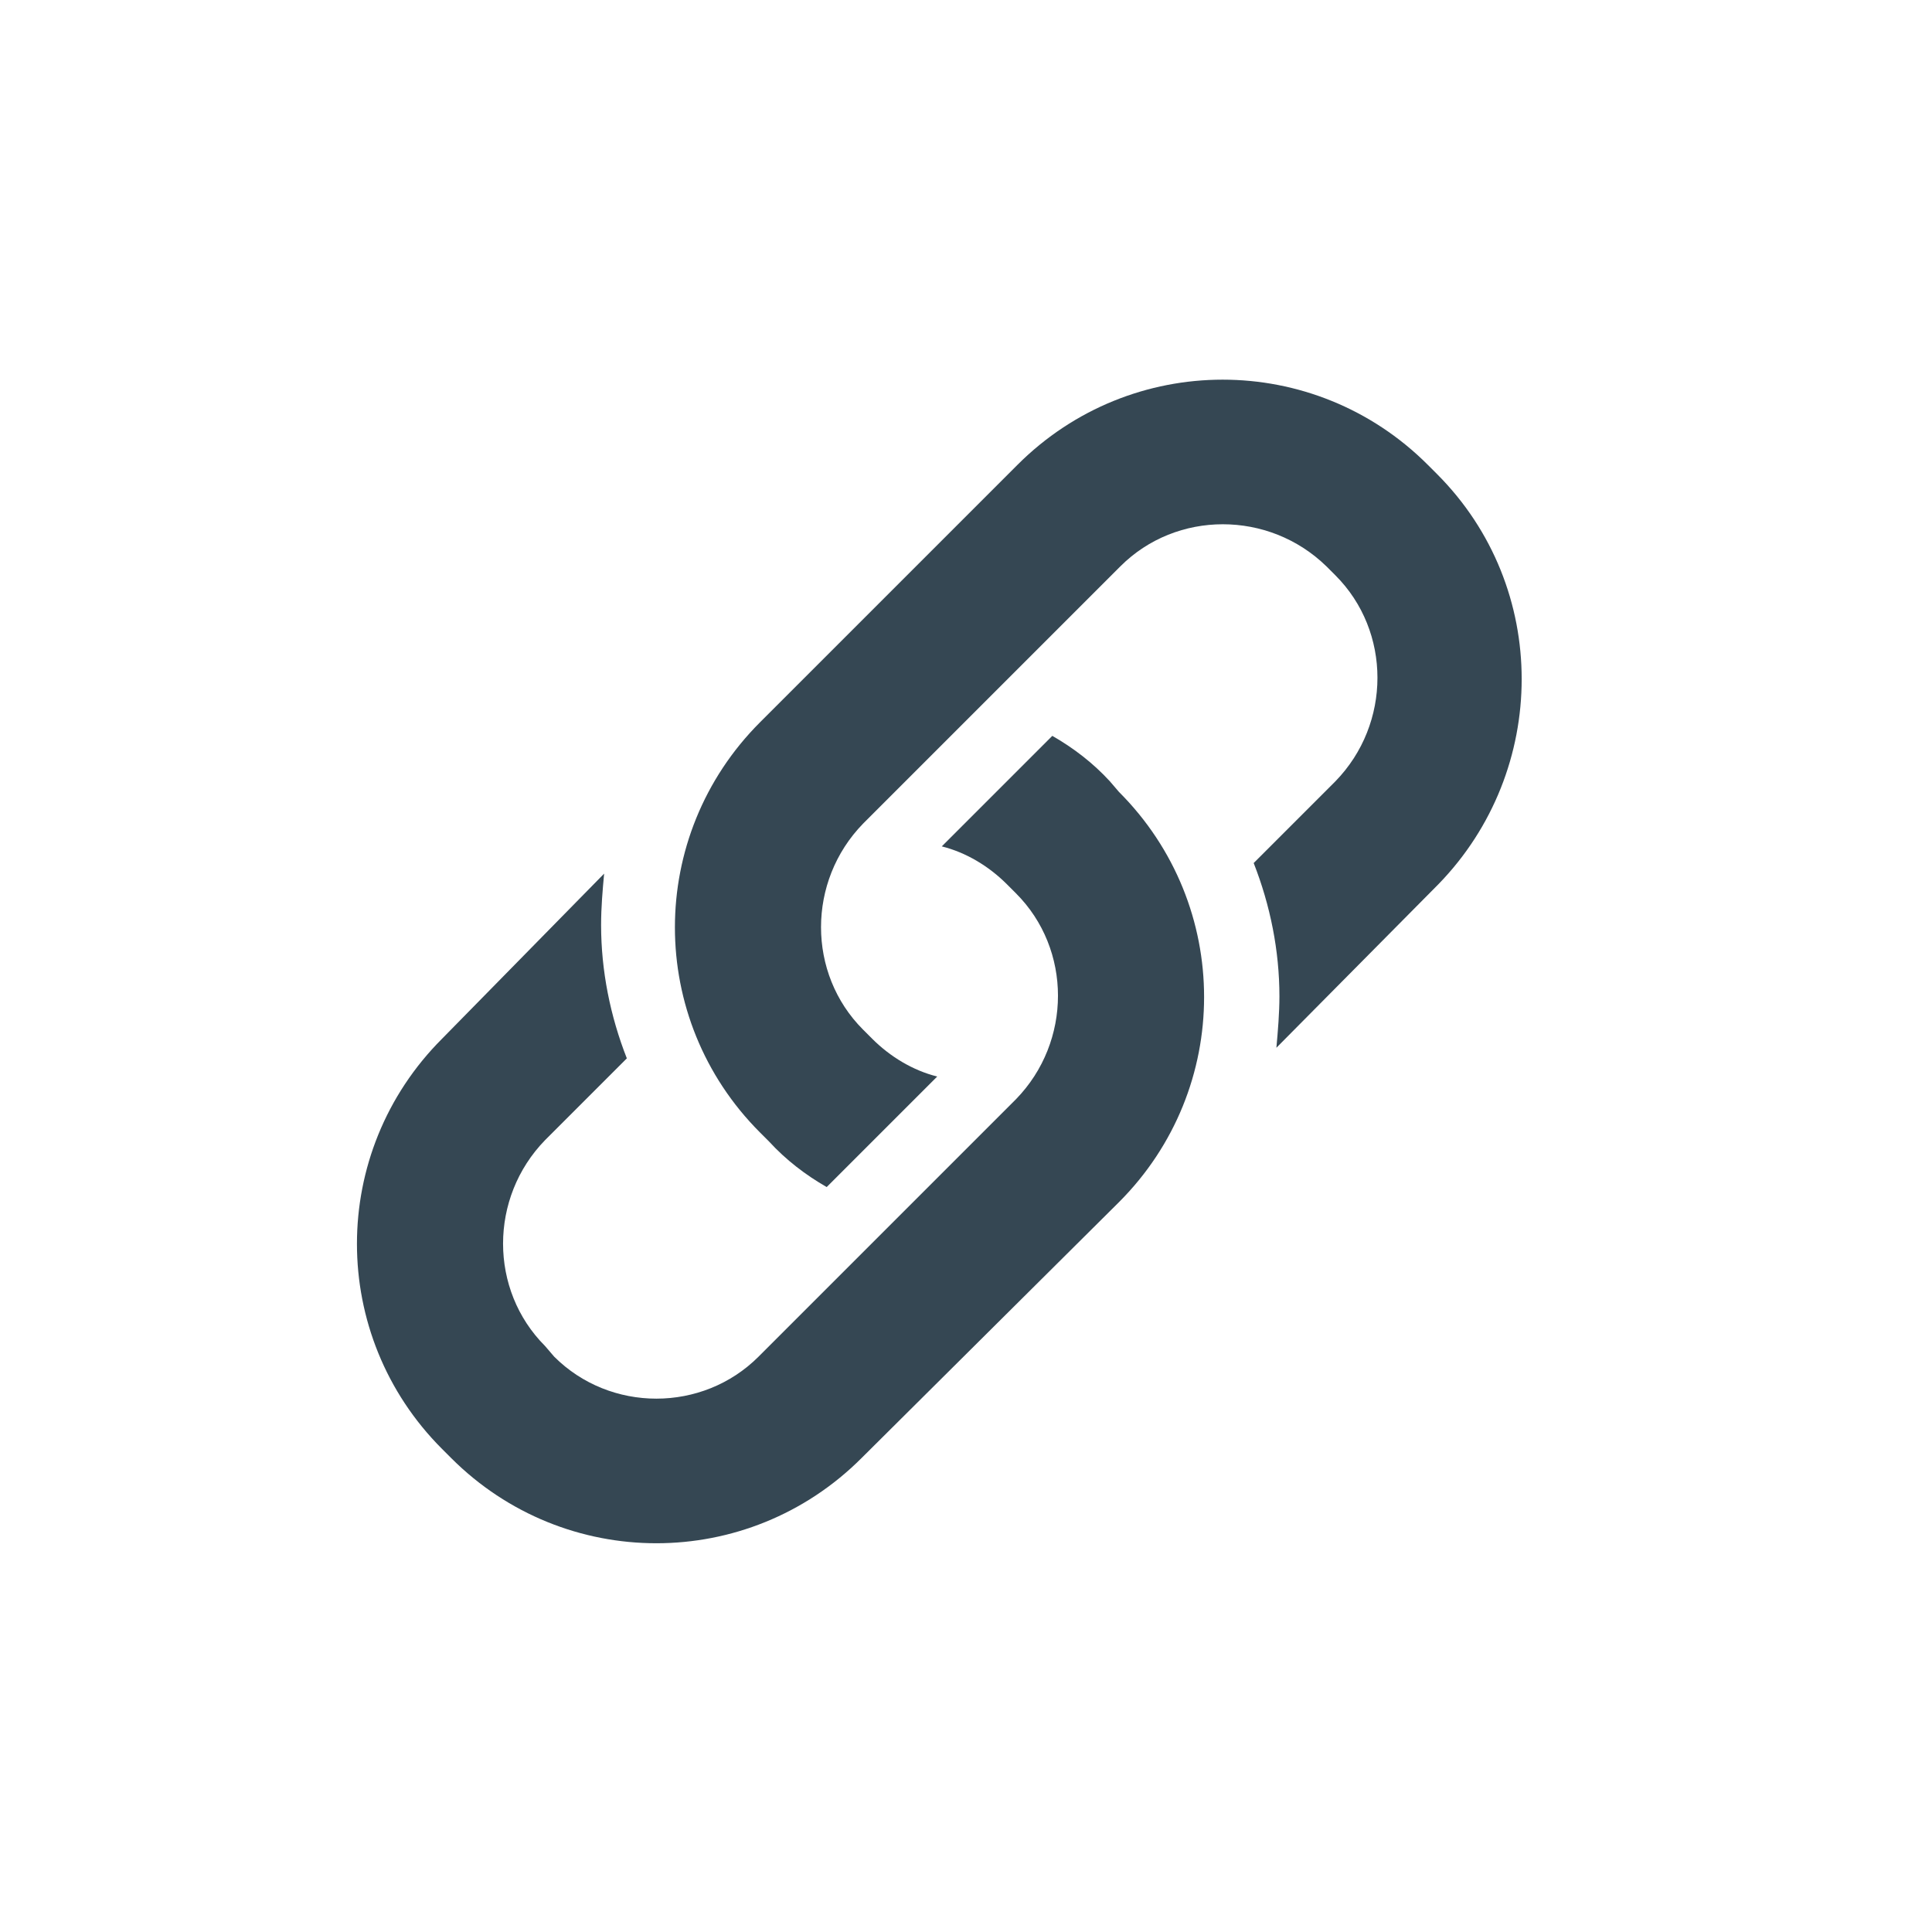
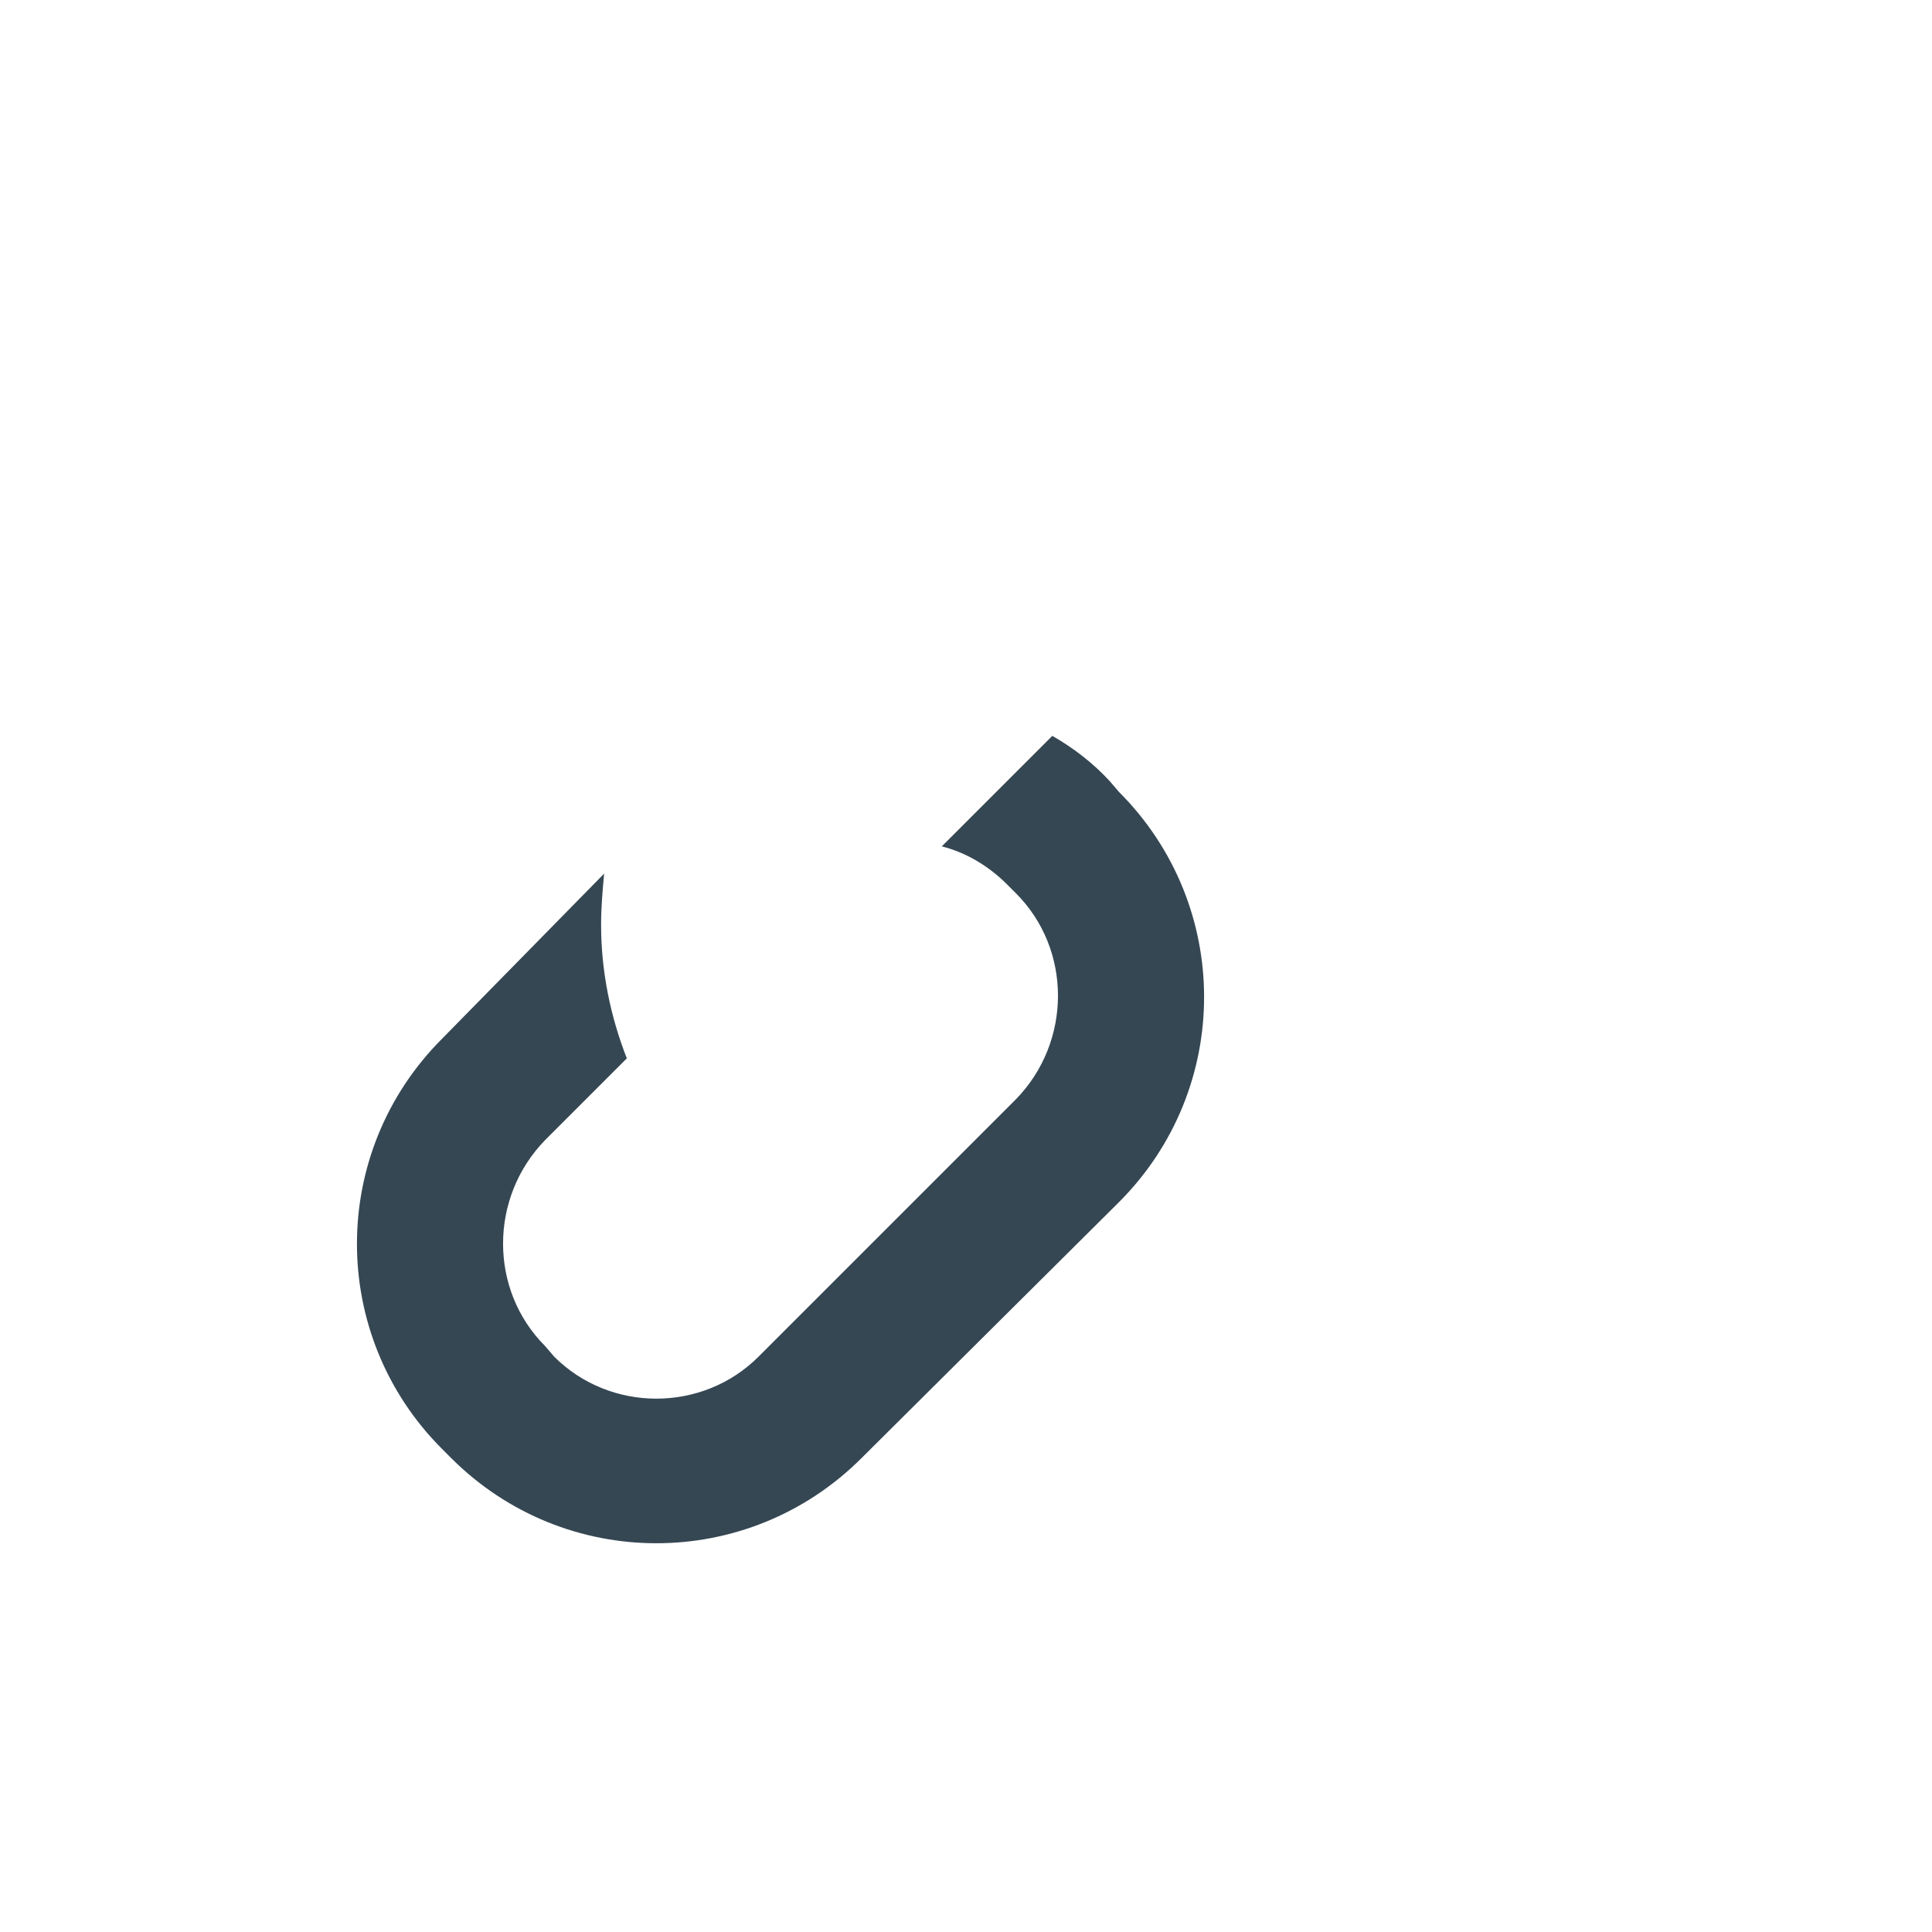
<svg xmlns="http://www.w3.org/2000/svg" version="1.1" id="Layer_1" x="0px" y="0px" viewBox="0 0 127.6 127.6" style="enable-background:new 0 0 127.6 127.6;" xml:space="preserve">
  <style type="text/css">
	.st0{fill:#354753;}
</style>
  <path class="st0" d="M73.3,51.6c-1.1-1.2-2.4-2.2-3.8-3l-7.3,7.3c1.6,0.4,3.1,1.3,4.3,2.5l0.6,0.6c3.7,3.7,3.7,9.8,0,13.6l-17,17  c-3.7,3.7-9.8,3.7-13.5,0c0,0,0,0,0,0L36,88.9c-3.7-3.7-3.7-9.8,0-13.6l5.4-5.4c-1.1-2.8-1.7-5.8-1.7-8.8c0-1.2,0.1-2.3,0.2-3.4  L29.2,68.6c-7.5,7.5-7.5,19.6,0,27.1c0,0,0,0,0,0l0.6,0.6c7.5,7.5,19.6,7.5,27.1,0c0,0,0,0,0,0l17-16.9c7.5-7.5,7.5-19.6,0-27.1  L73.3,51.6z" />
-   <path class="st0" d="M94.9,31.3l-0.6-0.6c-7.5-7.5-19.6-7.5-27.1,0l-17,17c-7.5,7.5-7.5,19.6,0,27.1l0.6,0.6c1.1,1.2,2.4,2.2,3.8,3  l7.3-7.3c-1.6-0.4-3.1-1.3-4.3-2.5L57,68c-3.7-3.7-3.7-9.8,0-13.6l17-17c3.7-3.7,9.8-3.7,13.6,0l0.6,0.6c3.7,3.7,3.7,9.8,0,13.6  L82.8,57c1.1,2.8,1.7,5.8,1.7,8.8c0,1.1-0.1,2.3-0.2,3.4l10.7-10.8C102.3,50.9,102.4,38.8,94.9,31.3C94.9,31.3,94.9,31.3,94.9,31.3" />
</svg>